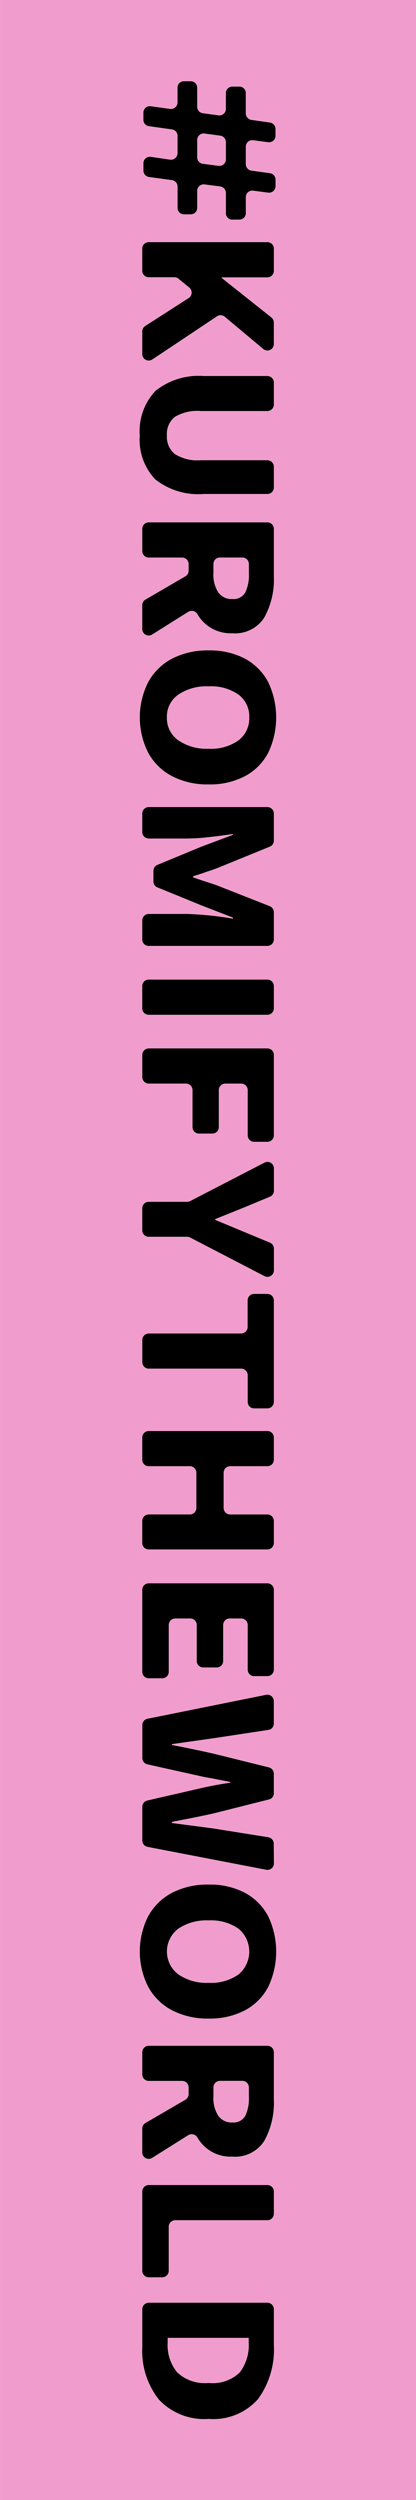
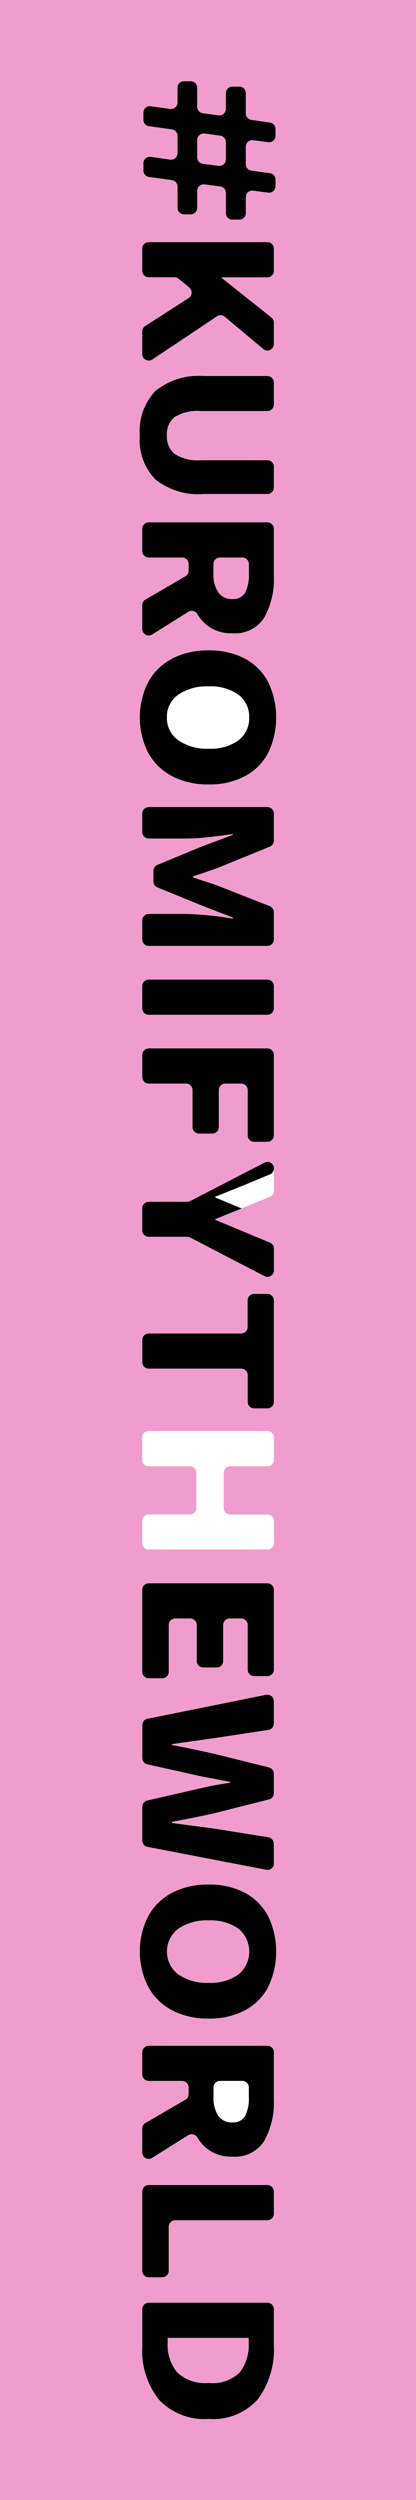
<svg xmlns="http://www.w3.org/2000/svg" width="25.101" height="150.6" viewBox="0 0 25.101 150.6">
  <g id="アートワーク_34" data-name="アートワーク 34" transform="translate(12.551 75.3) rotate(90)">
    <g id="グループ_6423" data-name="グループ 6423" transform="translate(-75.3 -12.551)">
      <g id="グループ_6422" data-name="グループ 6422">
        <g id="グループ_6421" data-name="グループ 6421">
          <path id="パス_24051" data-name="パス 24051" d="M480.668,33.441A3.748,3.748,0,0,1,479.5,36.45a4.718,4.718,0,0,1-3.182,1h-2.262a.39.39,0,0,1-.39-.393V29.9a.39.39,0,0,1,.39-.39H476.2a5.063,5.063,0,0,1,3.282.964A3.607,3.607,0,0,1,480.668,33.441Zm-2.168,0a2.357,2.357,0,0,0-.636-1.872,2.7,2.7,0,0,0-1.793-.539h-.287v4.887h.287a2.588,2.588,0,0,0,1.787-.571A2.444,2.444,0,0,0,478.5,33.441Z" transform="translate(-334.954 -20.933)" />
          <path id="パス_24052" data-name="パス 24052" d="M455.033,36.242v.817a.392.392,0,0,1-.39.393h-4.779a.392.392,0,0,1-.39-.393V29.9a.391.391,0,0,1,.39-.39h1.342a.391.391,0,0,1,.39.39V35.46a.392.392,0,0,0,.39.393h2.658A.389.389,0,0,1,455.033,36.242Z" transform="translate(-317.852 -20.933)" />
          <path id="パス_24053" data-name="パス 24053" d="M427.6,36.854a.391.391,0,0,1-.331.6h-1.442a.394.394,0,0,1-.337-.2l-1.4-2.406a.391.391,0,0,0-.337-.193h-.4a.39.39,0,0,0-.39.39v2.013a.393.393,0,0,1-.393.393h-1.339a.39.39,0,0,1-.39-.393V29.9a.39.39,0,0,1,.39-.39h2.845a4.732,4.732,0,0,1,2.505.58,2.087,2.087,0,0,1,.943,1.925,2.309,2.309,0,0,1-1.149,2.11.394.394,0,0,0-.144.548Zm-2.139-4.843a.819.819,0,0,0-.384-.768,2.394,2.394,0,0,0-1.169-.223h-.557a.39.39,0,0,0-.39.39v1.354a.39.39,0,0,0,.39.39h.557a1.949,1.949,0,0,0,1.157-.293A.992.992,0,0,0,425.466,32.011Z" transform="translate(-297.611 -20.933)" />
          <path id="パス_24054" data-name="パス 24054" d="M395.255,30.917a4.527,4.527,0,0,1,.5,2.192,4.642,4.642,0,0,1-.5,2.218,3.481,3.481,0,0,1-1.424,1.442,4.71,4.71,0,0,1-4.228,0,3.481,3.481,0,0,1-1.424-1.442,4.642,4.642,0,0,1-.5-2.218,4.526,4.526,0,0,1,.5-2.2,3.413,3.413,0,0,1,1.418-1.4,4.943,4.943,0,0,1,4.24,0A3.393,3.393,0,0,1,395.255,30.917ZM393.6,33.109a2.87,2.87,0,0,0-.5-1.79,1.791,1.791,0,0,0-2.757-.006,2.883,2.883,0,0,0-.5,1.8,3.033,3.033,0,0,0,.5,1.834,1.721,1.721,0,0,0,2.745,0A2.994,2.994,0,0,0,393.6,33.109Z" transform="translate(-274.159 -20.601)" />
          <path id="パス_24055" data-name="パス 24055" d="M358.826,29.506a.389.389,0,0,1,.384.463l-1.38,7.167a.392.392,0,0,1-.381.316h-2.033a.391.391,0,0,1-.381-.3l-.724-3.153q-.215-.914-.346-1.843h-.047l-.141.735c-.023.12-.056.3-.1.522s-.079.425-.117.586l-.7,3.15a.389.389,0,0,1-.381.308h-1.987a.389.389,0,0,1-.381-.314l-1.444-7.164a.393.393,0,0,1,.384-.469H350.4a.391.391,0,0,1,.387.331l.5,3.3.357,2.517h.047q.2-1.068.522-2.517l.826-3.331a.392.392,0,0,1,.381-.3H354.6a.391.391,0,0,1,.378.3l.838,3.331c.073.311.17.788.3,1.427l.211,1.09h.062l.331-2.517.527-3.3a.391.391,0,0,1,.387-.328Z" transform="translate(-246.576 -20.933)" />
          <path id="パス_24056" data-name="パス 24056" d="M331.487,36.242v.817a.392.392,0,0,1-.39.393h-4.943a.39.39,0,0,1-.39-.393V29.9a.389.389,0,0,1,.39-.39h4.811a.392.392,0,0,1,.393.39V30.7a.39.39,0,0,1-.393.39h-2.69a.39.39,0,0,0-.39.393v.689a.39.39,0,0,0,.39.393h2.168a.39.39,0,0,1,.393.39v.817a.393.393,0,0,1-.393.393h-2.168a.388.388,0,0,0-.39.39v.9a.39.39,0,0,0,.39.393H331.1A.39.39,0,0,1,331.487,36.242Z" transform="translate(-230.389 -20.933)" />
-           <path id="パス_24057" data-name="パス 24057" d="M301.589,29.9v7.164a.392.392,0,0,1-.39.393h-1.33a.392.392,0,0,1-.39-.393V34.578a.391.391,0,0,0-.39-.39h-2.124a.391.391,0,0,0-.39.39v2.482a.39.39,0,0,1-.39.393h-1.339a.393.393,0,0,1-.393-.393V29.9a.392.392,0,0,1,.393-.39h1.339a.39.39,0,0,1,.39.39v2.247a.392.392,0,0,0,.39.393h2.124a.392.392,0,0,0,.39-.393V29.9a.391.391,0,0,1,.39-.39h1.33A.391.391,0,0,1,301.589,29.9Z" transform="translate(-208.252 -20.933)" />
          <path id="パス_24058" data-name="パス 24058" d="M273.162,29.9V30.7a.388.388,0,0,1-.39.39h-1.611a.393.393,0,0,0-.393.393v5.573a.39.39,0,0,1-.39.393H269.04a.393.393,0,0,1-.393-.393V31.487a.39.39,0,0,0-.39-.393h-1.6a.39.39,0,0,1-.393-.39V29.9a.392.392,0,0,1,.393-.39h6.115A.39.39,0,0,1,273.162,29.9Z" transform="translate(-188.322 -20.933)" />
-           <path id="パス_24059" data-name="パス 24059" d="M245.651,29.506a.392.392,0,0,1,.349.571l-2.326,4.486a.375.375,0,0,0-.044.179v2.318a.393.393,0,0,1-.393.393H241.91a.39.39,0,0,1-.39-.393V34.742a.384.384,0,0,0-.044-.179l-2.318-4.489a.39.39,0,0,1,.349-.568h1.348a.386.386,0,0,1,.36.24l.636,1.529.712,1.77h.047c.261-.63.434-1.052.522-1.257l.214-.513.633-1.529a.389.389,0,0,1,.36-.24Z" transform="translate(-169.126 -20.933)" />
+           <path id="パス_24059" data-name="パス 24059" d="M245.651,29.506a.392.392,0,0,1,.349.571l-2.326,4.486a.375.375,0,0,0-.044.179v2.318a.393.393,0,0,1-.393.393H241.91a.39.39,0,0,1-.39-.393V34.742a.384.384,0,0,0-.044-.179l-2.318-4.489a.39.39,0,0,1,.349-.568a.386.386,0,0,1,.36.24l.636,1.529.712,1.77h.047c.261-.63.434-1.052.522-1.257l.214-.513.633-1.529a.389.389,0,0,1,.36-.24Z" transform="translate(-169.126 -20.933)" />
          <path id="パス_24060" data-name="パス 24060" d="M221.423,29.9V30.7a.389.389,0,0,1-.39.39h-2.728a.392.392,0,0,0-.39.393v.955a.392.392,0,0,0,.39.393h2.23a.388.388,0,0,1,.39.39v.809a.39.39,0,0,1-.39.39h-2.23a.391.391,0,0,0-.39.39v2.247a.392.392,0,0,1-.39.393h-1.342a.392.392,0,0,1-.39-.393V29.9a.391.391,0,0,1,.39-.39h4.849A.391.391,0,0,1,221.423,29.9Z" transform="translate(-152.64 -20.933)" />
          <path id="パス_24061" data-name="パス 24061" d="M203.766,29.9v7.164a.393.393,0,0,1-.393.393h-1.339a.39.39,0,0,1-.39-.393V29.9a.39.39,0,0,1,.39-.39h1.339A.392.392,0,0,1,203.766,29.9Z" transform="translate(-142.635 -20.933)" />
          <path id="パス_24062" data-name="パス 24062" d="M174.54,29.9v7.164a.392.392,0,0,1-.39.393H173a.392.392,0,0,1-.39-.393V34.733a20.22,20.22,0,0,1,.284-2.754h-.059l-.735,1.9-1.087,2.66a.386.386,0,0,1-.36.24h-.639a.389.389,0,0,1-.36-.24l-1.1-2.66-.712-1.9H167.8q.132.919.2,1.579a11.263,11.263,0,0,1,.07,1.175v2.326a.392.392,0,0,1-.39.393h-1.116a.392.392,0,0,1-.39-.393V29.9a.391.391,0,0,1,.39-.39H168.2a.389.389,0,0,1,.36.243l1.3,3.191c.062.164.117.319.164.469s.1.287.144.416l.176.554h.062c.062-.17.149-.425.261-.768.085-.275.161-.5.223-.671l1.254-3.188a.4.4,0,0,1,.363-.246h1.644A.391.391,0,0,1,174.54,29.9Z" transform="translate(-117.558 -20.933)" />
          <path id="パス_24063" data-name="パス 24063" d="M141.532,30.917a4.527,4.527,0,0,1,.5,2.192,4.642,4.642,0,0,1-.5,2.218,3.474,3.474,0,0,1-1.421,1.442,4.716,4.716,0,0,1-4.231,0,3.481,3.481,0,0,1-1.424-1.442,4.642,4.642,0,0,1-.5-2.218,4.526,4.526,0,0,1,.5-2.2,3.413,3.413,0,0,1,1.418-1.4,4.95,4.95,0,0,1,4.243,0A3.4,3.4,0,0,1,141.532,30.917Zm-1.652,2.192a2.87,2.87,0,0,0-.5-1.79,1.653,1.653,0,0,0-1.38-.65,1.634,1.634,0,0,0-1.374.645,2.865,2.865,0,0,0-.5,1.8,3.013,3.013,0,0,0,.5,1.834,1.6,1.6,0,0,0,1.368.683,1.624,1.624,0,0,0,1.374-.683A2.994,2.994,0,0,0,139.879,33.109Z" transform="translate(-94.778 -20.601)" />
          <path id="パス_24064" data-name="パス 24064" d="M114.394,36.854a.391.391,0,0,1-.331.6h-1.442a.394.394,0,0,1-.337-.2l-1.4-2.406a.391.391,0,0,0-.337-.193h-.4a.39.39,0,0,0-.39.39v2.013a.393.393,0,0,1-.393.393h-1.339a.39.39,0,0,1-.39-.393V29.9a.39.39,0,0,1,.39-.39h2.845a4.732,4.732,0,0,1,2.505.58,2.087,2.087,0,0,1,.943,1.925,2.309,2.309,0,0,1-1.149,2.11.394.394,0,0,0-.144.548Zm-2.139-4.843a.819.819,0,0,0-.384-.768,2.394,2.394,0,0,0-1.169-.223h-.557a.39.39,0,0,0-.39.39v1.354a.39.39,0,0,0,.39.39h.557a1.933,1.933,0,0,0,1.154-.293A.987.987,0,0,0,112.256,32.011Z" transform="translate(-76.17 -20.933)" />
          <path id="パス_24065" data-name="パス 24065" d="M84.663,29.9v3.824a4.2,4.2,0,0,1-.876,2.939,3.457,3.457,0,0,1-2.655.943,3.521,3.521,0,0,1-2.684-.949,4.162,4.162,0,0,1-.894-2.933V29.9a.391.391,0,0,1,.39-.39h1.327a.392.392,0,0,1,.393.39v4.026a2.622,2.622,0,0,0,.36,1.568,1.306,1.306,0,0,0,1.108.469,1.332,1.332,0,0,0,1.119-.475,2.552,2.552,0,0,0,.375-1.562V29.9a.39.39,0,0,1,.39-.39h1.257A.39.39,0,0,1,84.663,29.9Z" transform="translate(-54.903 -20.933)" />
          <path id="パス_24066" data-name="パス 24066" d="M25.287,31.359v.425a.392.392,0,0,1-.393.39H23.672a.392.392,0,0,0-.387.34l-.123.946a.392.392,0,0,0,.387.442h1.025a.388.388,0,0,1,.39.39V34.7a.388.388,0,0,1-.39.39H23.291a.394.394,0,0,0-.387.337l-.19,1.386a.391.391,0,0,1-.387.337h-.442a.392.392,0,0,1-.387-.445l.17-1.166a.393.393,0,0,0-.387-.448H20.235a.391.391,0,0,0-.387.337l-.193,1.386a.389.389,0,0,1-.387.337h-.431a.392.392,0,0,1-.387-.445l.161-1.169a.392.392,0,0,0-.387-.445h-.891a.388.388,0,0,1-.39-.39v-.413a.388.388,0,0,1,.39-.39h1.149a.394.394,0,0,0,.39-.34L19,32.616a.392.392,0,0,0-.387-.442h-.955a.39.39,0,0,1-.39-.39v-.425a.388.388,0,0,1,.39-.39h1.228a.393.393,0,0,0,.387-.334l.161-1.125a.393.393,0,0,1,.387-.334h.413a.393.393,0,0,1,.39.442l-.12.908a.389.389,0,0,0,.387.442h1.049a.389.389,0,0,0,.387-.337l.155-1.119a.393.393,0,0,1,.387-.337h.413a.392.392,0,0,1,.387.442l-.12.908a.389.389,0,0,0,.387.442h.964A.39.39,0,0,1,25.287,31.359ZM22.04,32.616a.391.391,0,0,0-.387-.442h-1.04a.391.391,0,0,0-.387.337l-.129.946a.392.392,0,0,0,.387.445H21.53a.392.392,0,0,0,.387-.34Z" transform="translate(-12.052 -20.7)" />
          <path id="パス_24067" data-name="パス 24067" d="M57.1,36.846a.391.391,0,0,1-.325.607H55.4a.386.386,0,0,1-.328-.182l-1.682-2.619a.39.39,0,0,0-.63-.035l-.53.648a.386.386,0,0,0-.088.249v1.547a.393.393,0,0,1-.393.393H50.415a.39.39,0,0,1-.39-.393V29.9a.39.39,0,0,1,.39-.39h1.339a.392.392,0,0,1,.393.39v2.757h.035l2.382-3a.4.4,0,0,1,.3-.146h1.3a.391.391,0,0,1,.3.642l-1.943,2.323a.387.387,0,0,0-.026.466Z" transform="translate(-35.44 -20.933)" />
          <path id="パス_24068" data-name="パス 24068" d="M482.975,35.245a2.357,2.357,0,0,1,.636,1.872,2.444,2.444,0,0,1-.642,1.9,2.588,2.588,0,0,1-1.787.571H480.9V34.706h.287A2.7,2.7,0,0,1,482.975,35.245Z" transform="translate(-340.066 -24.609)" fill="#f09dcd" />
-           <path id="パス_24069" data-name="パス 24069" d="M430.2,34.9a.819.819,0,0,1,.384.768.992.992,0,0,1-.4.85,1.949,1.949,0,0,1-1.157.293h-.557a.39.39,0,0,1-.39-.39V35.066a.39.39,0,0,1,.39-.39h.557A2.394,2.394,0,0,1,430.2,34.9Z" transform="translate(-302.729 -24.588)" fill="#f09dcd" />
          <path id="パス_24070" data-name="パス 24070" d="M398.337,35.256a2.87,2.87,0,0,1,.5,1.79,2.994,2.994,0,0,1-.51,1.834,1.721,1.721,0,0,1-2.745,0,3.033,3.033,0,0,1-.5-1.834,2.883,2.883,0,0,1,.5-1.8,1.791,1.791,0,0,1,2.757.006Z" transform="translate(-279.398 -24.539)" fill="#f09dcd" />
          <path id="パス_24071" data-name="パス 24071" d="M107.98,13.308l.724,3.153a.391.391,0,0,0,.381.3h2.033a.392.392,0,0,0,.381-.316l1.38-7.167a.389.389,0,0,0-.384-.463h-1.2a.391.391,0,0,0-.387.328l-.527,3.3-.331,2.517h-.062l-.211-1.09c-.129-.639-.226-1.116-.3-1.427l-.838-3.331a.392.392,0,0,0-.378-.3h-1.178a.392.392,0,0,0-.381.3l-.826,3.331q-.321,1.45-.522,2.517h-.047l-.357-2.517-.5-3.3a.391.391,0,0,0-.387-.331h-1.345a.393.393,0,0,0-.384.469l1.444,7.164a.389.389,0,0,0,.381.314h1.987a.389.389,0,0,0,.381-.308l.7-3.15c.038-.161.079-.357.117-.586s.073-.4.1-.522l.141-.735h.047Q107.766,12.392,107.98,13.308Zm-56.736-.117,1.1,2.66a.389.389,0,0,0,.36.24h.639a.386.386,0,0,0,.36-.24l1.087-2.66.735-1.9h.059a20.22,20.22,0,0,0-.284,2.754v2.326a.392.392,0,0,0,.39.393h1.151a.392.392,0,0,0,.39-.393V9.209a.391.391,0,0,0-.39-.39H55.194a.4.4,0,0,0-.363.246l-1.254,3.188c-.062.17-.138.4-.223.671-.111.343-.2.6-.261.768h-.062l-.176-.554c-.047-.129-.1-.267-.144-.416s-.1-.3-.164-.469l-1.3-3.191a.389.389,0,0,0-.36-.243H49.252a.391.391,0,0,0-.39.39v7.164a.392.392,0,0,0,.39.393h1.116a.392.392,0,0,0,.39-.393V14.046a11.265,11.265,0,0,0-.07-1.175q-.07-.659-.2-1.579h.047ZM150.845.246v25.1H.245V.246Zm-6.056,15.517a3.748,3.748,0,0,0,1.169-3.009,3.607,3.607,0,0,0-1.187-2.971,5.063,5.063,0,0,0-3.282-.964h-2.145a.39.39,0,0,0-.39.39v7.164a.39.39,0,0,0,.39.393h2.262A4.718,4.718,0,0,0,144.789,15.763Zm-7.363.609v-.817a.39.39,0,0,0-.39-.39h-2.657a.392.392,0,0,1-.39-.393V9.209a.391.391,0,0,0-.39-.39h-1.342a.391.391,0,0,0-.39.39v7.164a.392.392,0,0,0,.39.393h4.779A.392.392,0,0,0,137.426,16.373Zm-7.518.393a.391.391,0,0,0,.331-.6l-1.368-2.186a.394.394,0,0,1,.144-.548,2.309,2.309,0,0,0,1.149-2.11,2.087,2.087,0,0,0-.943-1.925,4.732,4.732,0,0,0-2.505-.58h-2.845a.39.39,0,0,0-.39.39v7.164a.39.39,0,0,0,.39.393h1.339a.393.393,0,0,0,.393-.393V14.36a.39.39,0,0,1,.39-.39h.4a.391.391,0,0,1,.337.193l1.4,2.406a.394.394,0,0,0,.337.2Zm-8.063-4.011a4.527,4.527,0,0,0-.5-2.192,3.393,3.393,0,0,0-1.418-1.4,4.943,4.943,0,0,0-4.24,0,3.413,3.413,0,0,0-1.418,1.4,4.526,4.526,0,0,0-.5,2.2,4.642,4.642,0,0,0,.5,2.218,3.481,3.481,0,0,0,1.424,1.442,4.71,4.71,0,0,0,4.228,0,3.481,3.481,0,0,0,1.424-1.442A4.642,4.642,0,0,0,121.844,12.754Zm-20.5,3.619v-.817a.39.39,0,0,0-.39-.39H98.132a.39.39,0,0,1-.39-.393v-.9a.388.388,0,0,1,.39-.39H100.3a.393.393,0,0,0,.393-.393v-.817a.39.39,0,0,0-.393-.39H98.132a.39.39,0,0,1-.39-.393V10.8a.39.39,0,0,1,.39-.393h2.69a.39.39,0,0,0,.393-.39V9.209a.392.392,0,0,0-.393-.39H96.011a.39.39,0,0,0-.39.39v7.164a.39.39,0,0,0,.39.393h4.943A.392.392,0,0,0,101.344,16.373Zm-7.761,0V9.209a.391.391,0,0,0-.39-.39h-1.33a.391.391,0,0,0-.39.39v2.247a.392.392,0,0,1-.39.393H88.959a.392.392,0,0,1-.39-.393V9.209a.39.39,0,0,0-.39-.39H86.84a.392.392,0,0,0-.393.39v7.164a.393.393,0,0,0,.393.393h1.339a.39.39,0,0,0,.39-.393V13.891a.391.391,0,0,1,.39-.39h2.124a.391.391,0,0,1,.39.39v2.482a.392.392,0,0,0,.39.393h1.33A.392.392,0,0,0,93.582,16.373Zm-8.5-6.355V9.209a.39.39,0,0,0-.39-.39H78.581a.392.392,0,0,0-.393.39v.809a.39.39,0,0,0,.393.39h1.6a.39.39,0,0,1,.39.393v5.573a.393.393,0,0,0,.393.393H82.3a.39.39,0,0,0,.39-.393V10.8a.393.393,0,0,1,.393-.393H84.7A.388.388,0,0,0,85.085,10.017ZM77.119,9.39a.392.392,0,0,0-.349-.571H75.457a.389.389,0,0,0-.36.24l-.633,1.529-.214.513c-.088.205-.261.627-.522,1.257h-.047l-.712-1.77-.636-1.529a.386.386,0,0,0-.36-.24H70.626a.39.39,0,0,0-.349.568l2.318,4.489a.384.384,0,0,1,.044.179v2.318a.39.39,0,0,0,.39.393h1.327a.393.393,0,0,0,.393-.393V14.055a.375.375,0,0,1,.044-.179Zm-8.09.627V9.209a.391.391,0,0,0-.39-.39H63.79a.391.391,0,0,0-.39.39v7.164a.392.392,0,0,0,.39.393h1.342a.392.392,0,0,0,.39-.393V14.125a.391.391,0,0,1,.39-.39h2.23a.39.39,0,0,0,.39-.39v-.809a.388.388,0,0,0-.39-.39h-2.23a.392.392,0,0,1-.39-.393V10.8a.392.392,0,0,1,.39-.393h2.728A.39.39,0,0,0,69.029,10.017Zm-7.653,6.355V9.209a.392.392,0,0,0-.393-.39H59.644a.39.39,0,0,0-.39.39v7.164a.39.39,0,0,0,.39.393h1.339A.393.393,0,0,0,61.376,16.373ZM47.5,12.754a4.527,4.527,0,0,0-.5-2.192,3.4,3.4,0,0,0-1.415-1.4,4.95,4.95,0,0,0-4.243,0,3.413,3.413,0,0,0-1.418,1.4,4.526,4.526,0,0,0-.5,2.2,4.641,4.641,0,0,0,.5,2.218,3.481,3.481,0,0,0,1.424,1.442,4.716,4.716,0,0,0,4.231,0A3.474,3.474,0,0,0,47,14.972,4.642,4.642,0,0,0,47.5,12.754Zm-9.364,4.011a.391.391,0,0,0,.331-.6L37.1,13.982a.394.394,0,0,1,.144-.548,2.309,2.309,0,0,0,1.149-2.11A2.087,2.087,0,0,0,37.45,9.4a4.732,4.732,0,0,0-2.505-.58H32.1a.39.39,0,0,0-.39.39v7.164a.39.39,0,0,0,.39.393h1.339a.393.393,0,0,0,.393-.393V14.36a.39.39,0,0,1,.39-.39h.4a.391.391,0,0,1,.337.193l1.4,2.406a.394.394,0,0,0,.337.2ZM30,13.032V9.209a.39.39,0,0,0-.39-.39H28.358a.39.39,0,0,0-.39.39v4.026a2.552,2.552,0,0,1-.375,1.562,1.332,1.332,0,0,1-1.119.475,1.306,1.306,0,0,1-1.108-.469,2.622,2.622,0,0,1-.36-1.568V9.209a.392.392,0,0,0-.393-.39H23.286a.391.391,0,0,0-.39.39v3.824a4.162,4.162,0,0,0,.894,2.933,3.521,3.521,0,0,0,2.684.949,3.457,3.457,0,0,0,2.655-.943A4.2,4.2,0,0,0,30,13.032Zm-8.427,3.733a.391.391,0,0,0,.325-.607L19.3,12.25a.387.387,0,0,1,.026-.466l1.943-2.323a.391.391,0,0,0-.3-.642h-1.3a.4.4,0,0,0-.3.146l-2.382,3h-.035V9.209a.392.392,0,0,0-.393-.39H15.22a.39.39,0,0,0-.39.39v7.164a.39.39,0,0,0,.39.393h1.339a.393.393,0,0,0,.393-.393V14.826a.386.386,0,0,1,.088-.249l.53-.648a.39.39,0,0,1,.63.035l1.682,2.619a.386.386,0,0,0,.328.182Zm-8.1-5.435v-.425a.39.39,0,0,0-.393-.39h-.964a.389.389,0,0,1-.387-.442l.12-.908a.392.392,0,0,0-.387-.442h-.413a.393.393,0,0,0-.387.337l-.155,1.119a.389.389,0,0,1-.387.337H9.079a.389.389,0,0,1-.387-.442l.12-.908a.393.393,0,0,0-.39-.442H8.009a.393.393,0,0,0-.387.334l-.161,1.125a.393.393,0,0,1-.387.334H5.847a.388.388,0,0,0-.39.39v.425a.39.39,0,0,0,.39.39H6.8a.392.392,0,0,1,.387.442l-.123.946a.394.394,0,0,1-.39.34H5.528a.388.388,0,0,0-.39.39v.413a.388.388,0,0,0,.39.39h.891a.392.392,0,0,1,.387.445l-.161,1.169a.392.392,0,0,0,.387.445h.431a.389.389,0,0,0,.387-.337l.193-1.386a.391.391,0,0,1,.387-.337H9.474a.393.393,0,0,1,.387.448l-.17,1.166a.392.392,0,0,0,.387.445h.442a.391.391,0,0,0,.387-.337l.19-1.386a.394.394,0,0,1,.387-.337h1.283a.388.388,0,0,0,.39-.39v-.413a.388.388,0,0,0-.39-.39H11.742a.392.392,0,0,1-.387-.442l.123-.946a.392.392,0,0,1,.387-.34h1.222A.392.392,0,0,0,13.48,11.33Z" transform="translate(-0.245 -0.246)" fill="#f09dcd" />
-           <path id="パス_24072" data-name="パス 24072" d="M144.607,35.256a2.87,2.87,0,0,1,.5,1.79,2.994,2.994,0,0,1-.51,1.834,1.624,1.624,0,0,1-1.374.683,1.6,1.6,0,0,1-1.368-.683,3.013,3.013,0,0,1-.5-1.834,2.865,2.865,0,0,1,.5-1.8,1.634,1.634,0,0,1,1.374-.645A1.653,1.653,0,0,1,144.607,35.256Z" transform="translate(-100.01 -24.539)" fill="#f09dcd" />
          <path id="パス_24073" data-name="パス 24073" d="M116.99,34.9a.819.819,0,0,1,.384.768.987.987,0,0,1-.4.85,1.933,1.933,0,0,1-1.154.293h-.557a.39.39,0,0,1-.39-.39V35.066a.39.39,0,0,1,.39-.39h.557A2.394,2.394,0,0,1,116.99,34.9Z" transform="translate(-81.289 -24.588)" fill="#f09dcd" />
          <path id="パス_24074" data-name="パス 24074" d="M29.252,39.406a.391.391,0,0,1,.387.442l-.123.946a.392.392,0,0,1-.387.34H28.083a.392.392,0,0,1-.387-.445l.129-.946a.391.391,0,0,1,.387-.337Z" transform="translate(-19.65 -27.932)" fill="#f09dcd" />
        </g>
      </g>
    </g>
  </g>
</svg>